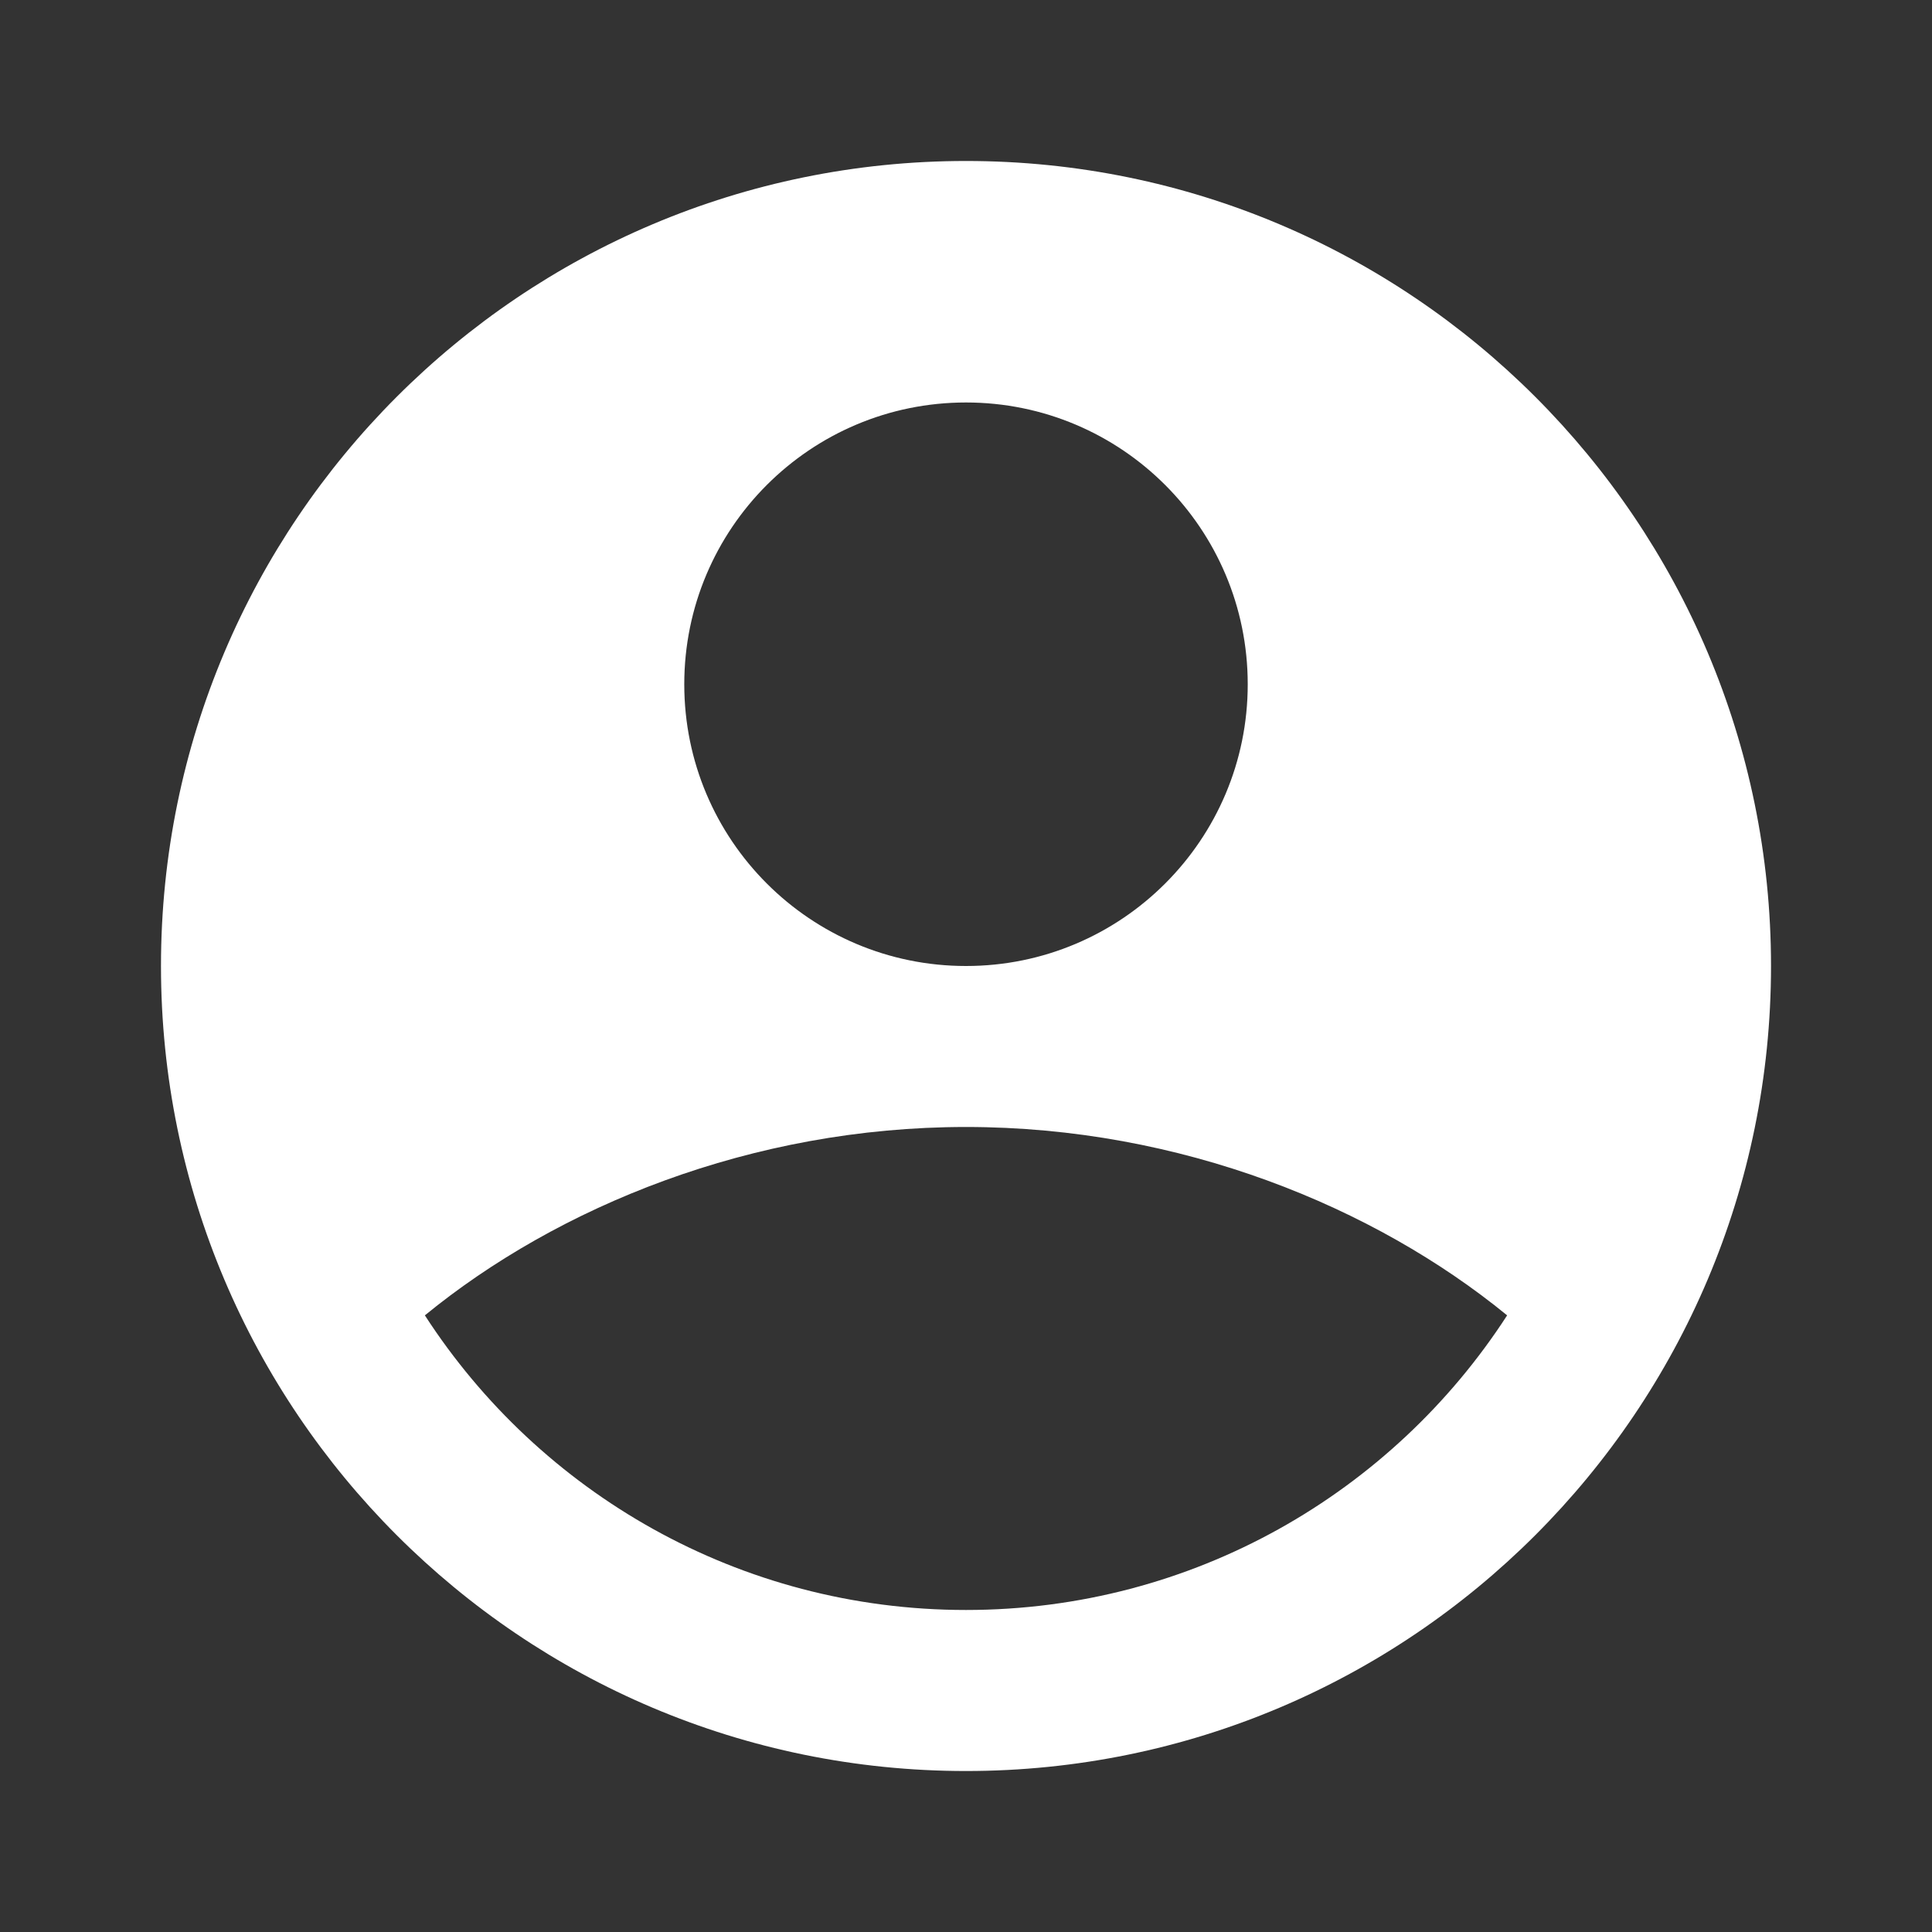
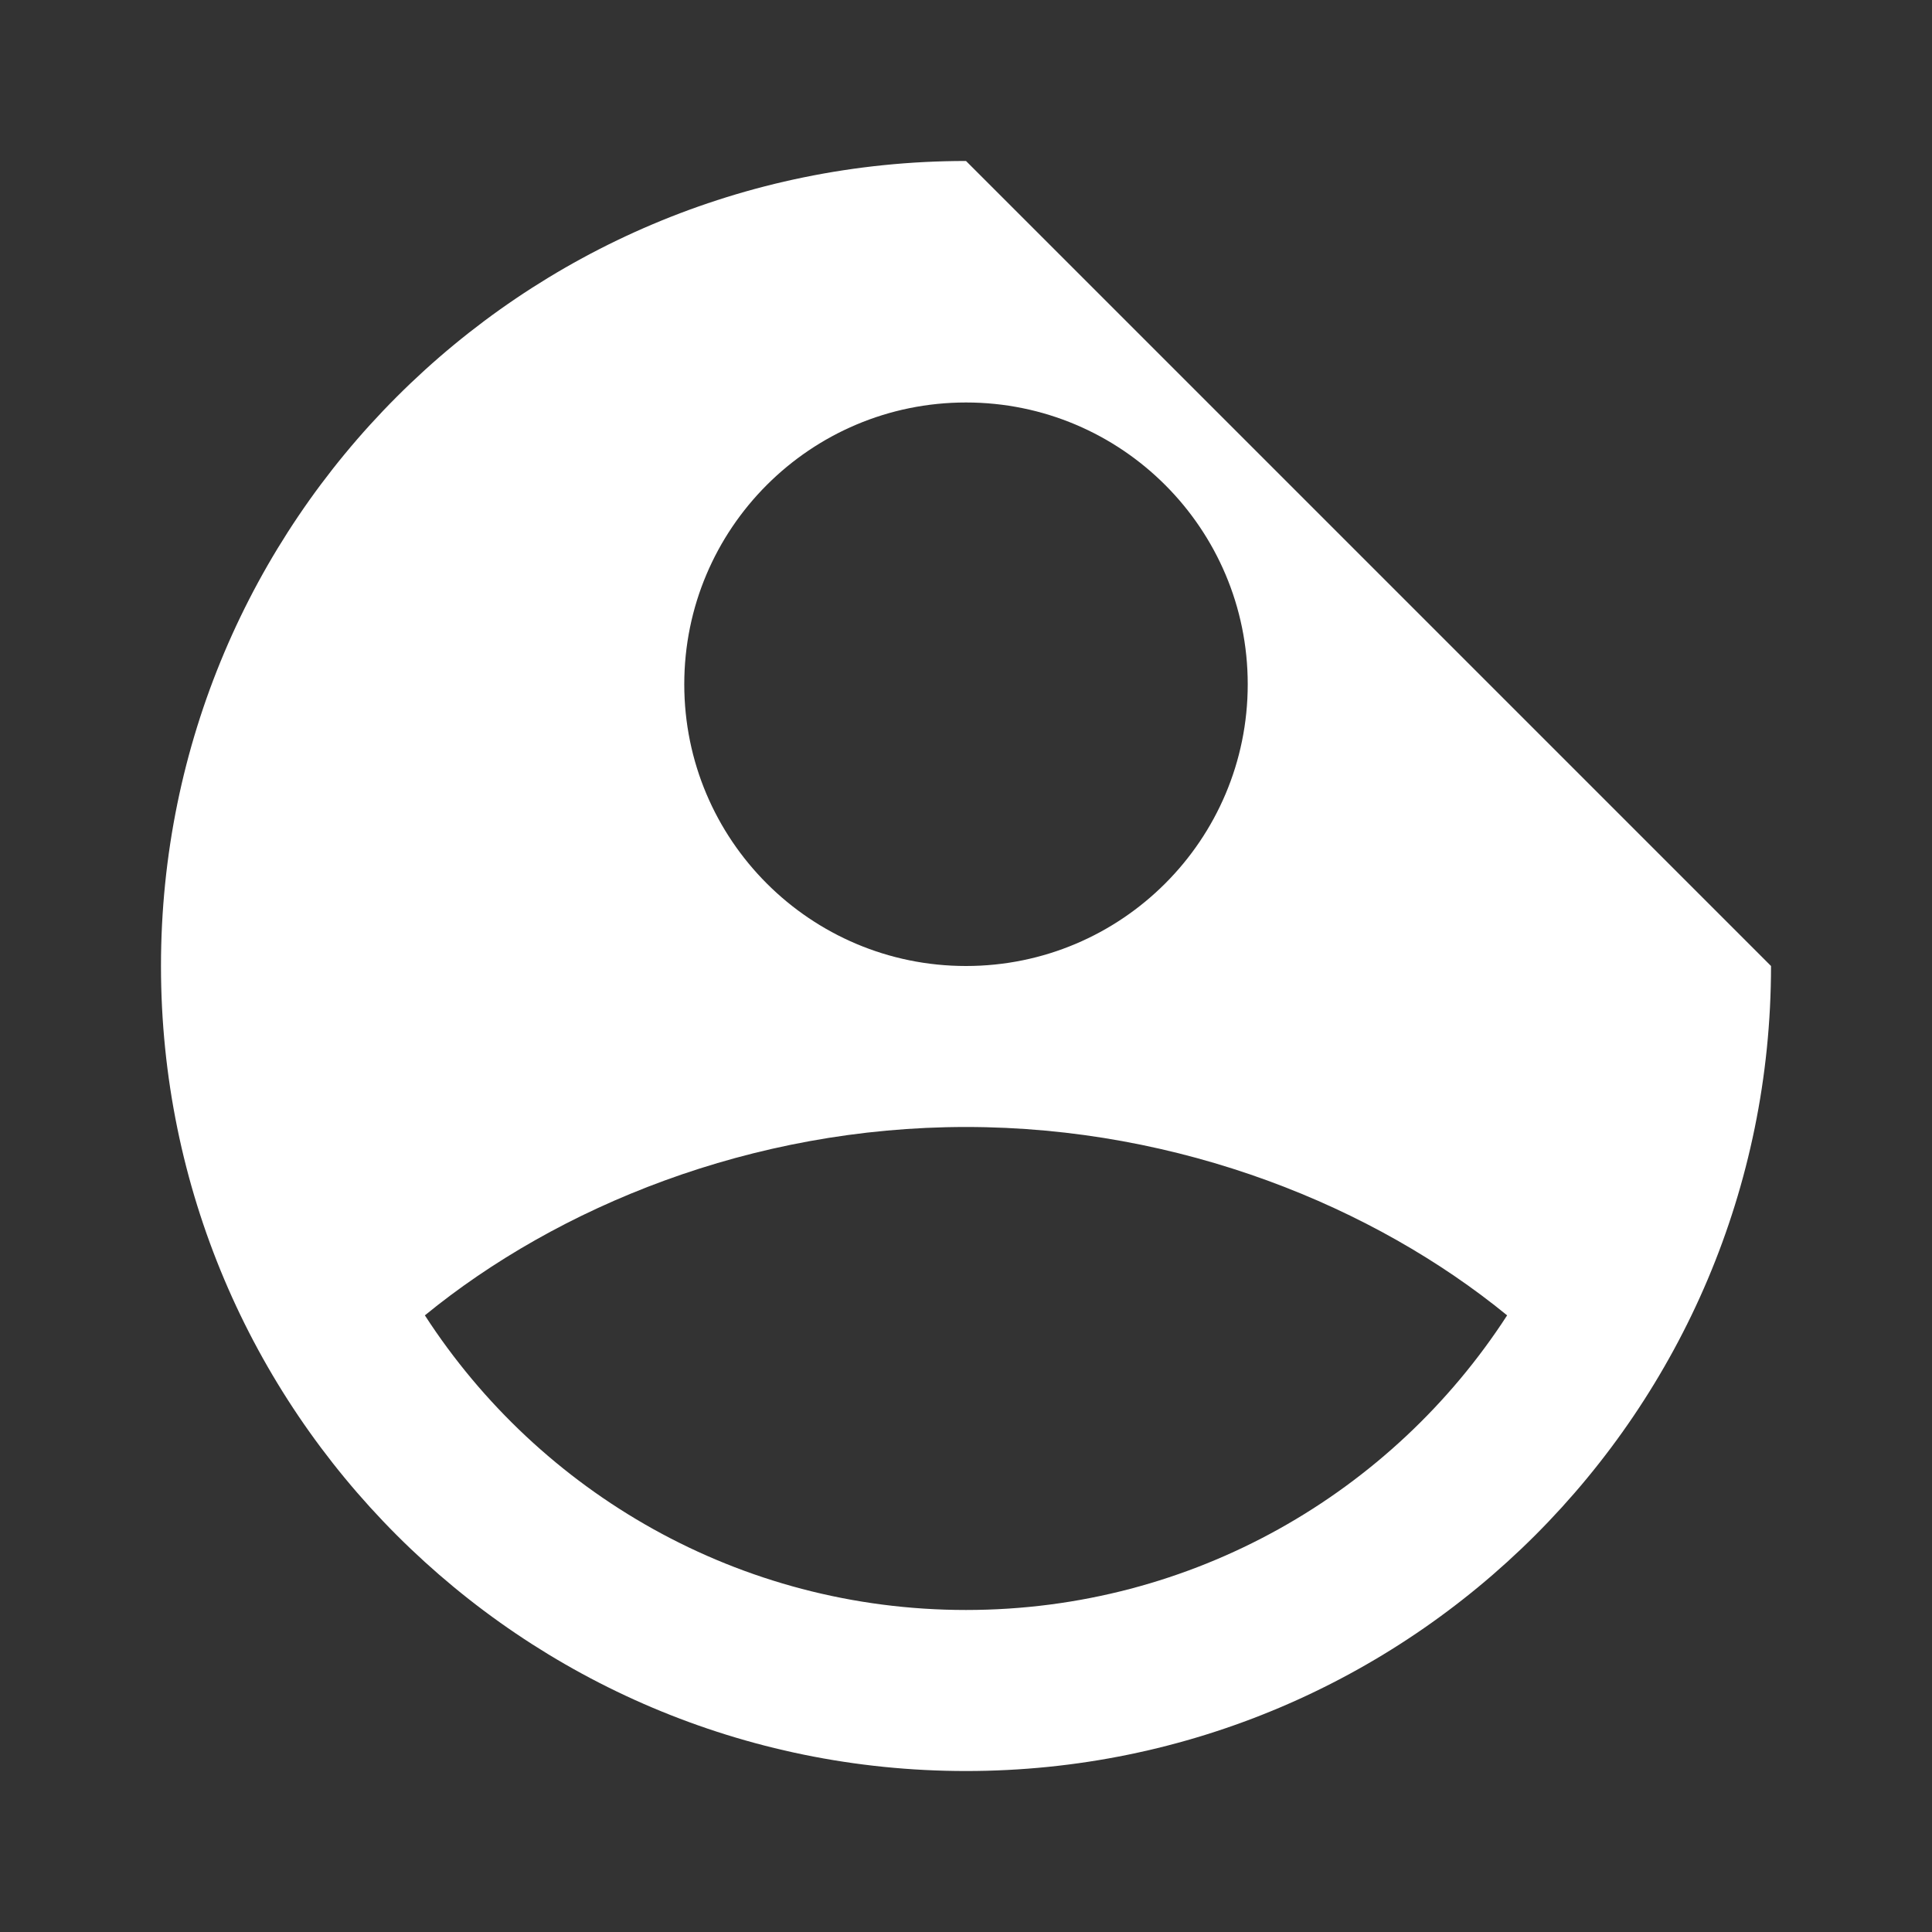
<svg xmlns="http://www.w3.org/2000/svg" width="34" height="34" viewBox="0 0 34 34" fill="none">
  <rect x="0" y="0" width="34" height="34" fill="#333333" stroke="none" />
-   <path fill-rule="evenodd" clip-rule="evenodd" d="M17 2.833C9.176 2.833 2.833 9.176 2.833 17C2.833 24.824 9.176 31.167 17 31.167C24.824 31.167 31.167 24.824 31.167 17C31.167 9.176 24.824 2.833 17 2.833ZM12.042 12.042C12.042 9.303 14.261 7.083 17 7.083C19.738 7.083 21.958 9.303 21.958 12.042C21.958 14.78 19.738 17 17 17C14.261 17 12.042 14.78 12.042 12.042ZM7.477 23.148C9.813 21.238 13.224 19.833 17 19.833C20.776 19.833 24.187 21.238 26.523 23.148C24.504 26.268 20.993 28.333 17 28.333C13.007 28.333 9.496 26.268 7.477 23.148Z" fill="white" />
+   <path fill-rule="evenodd" clip-rule="evenodd" d="M17 2.833C9.176 2.833 2.833 9.176 2.833 17C2.833 24.824 9.176 31.167 17 31.167C24.824 31.167 31.167 24.824 31.167 17ZM12.042 12.042C12.042 9.303 14.261 7.083 17 7.083C19.738 7.083 21.958 9.303 21.958 12.042C21.958 14.78 19.738 17 17 17C14.261 17 12.042 14.78 12.042 12.042ZM7.477 23.148C9.813 21.238 13.224 19.833 17 19.833C20.776 19.833 24.187 21.238 26.523 23.148C24.504 26.268 20.993 28.333 17 28.333C13.007 28.333 9.496 26.268 7.477 23.148Z" fill="white" />
</svg>